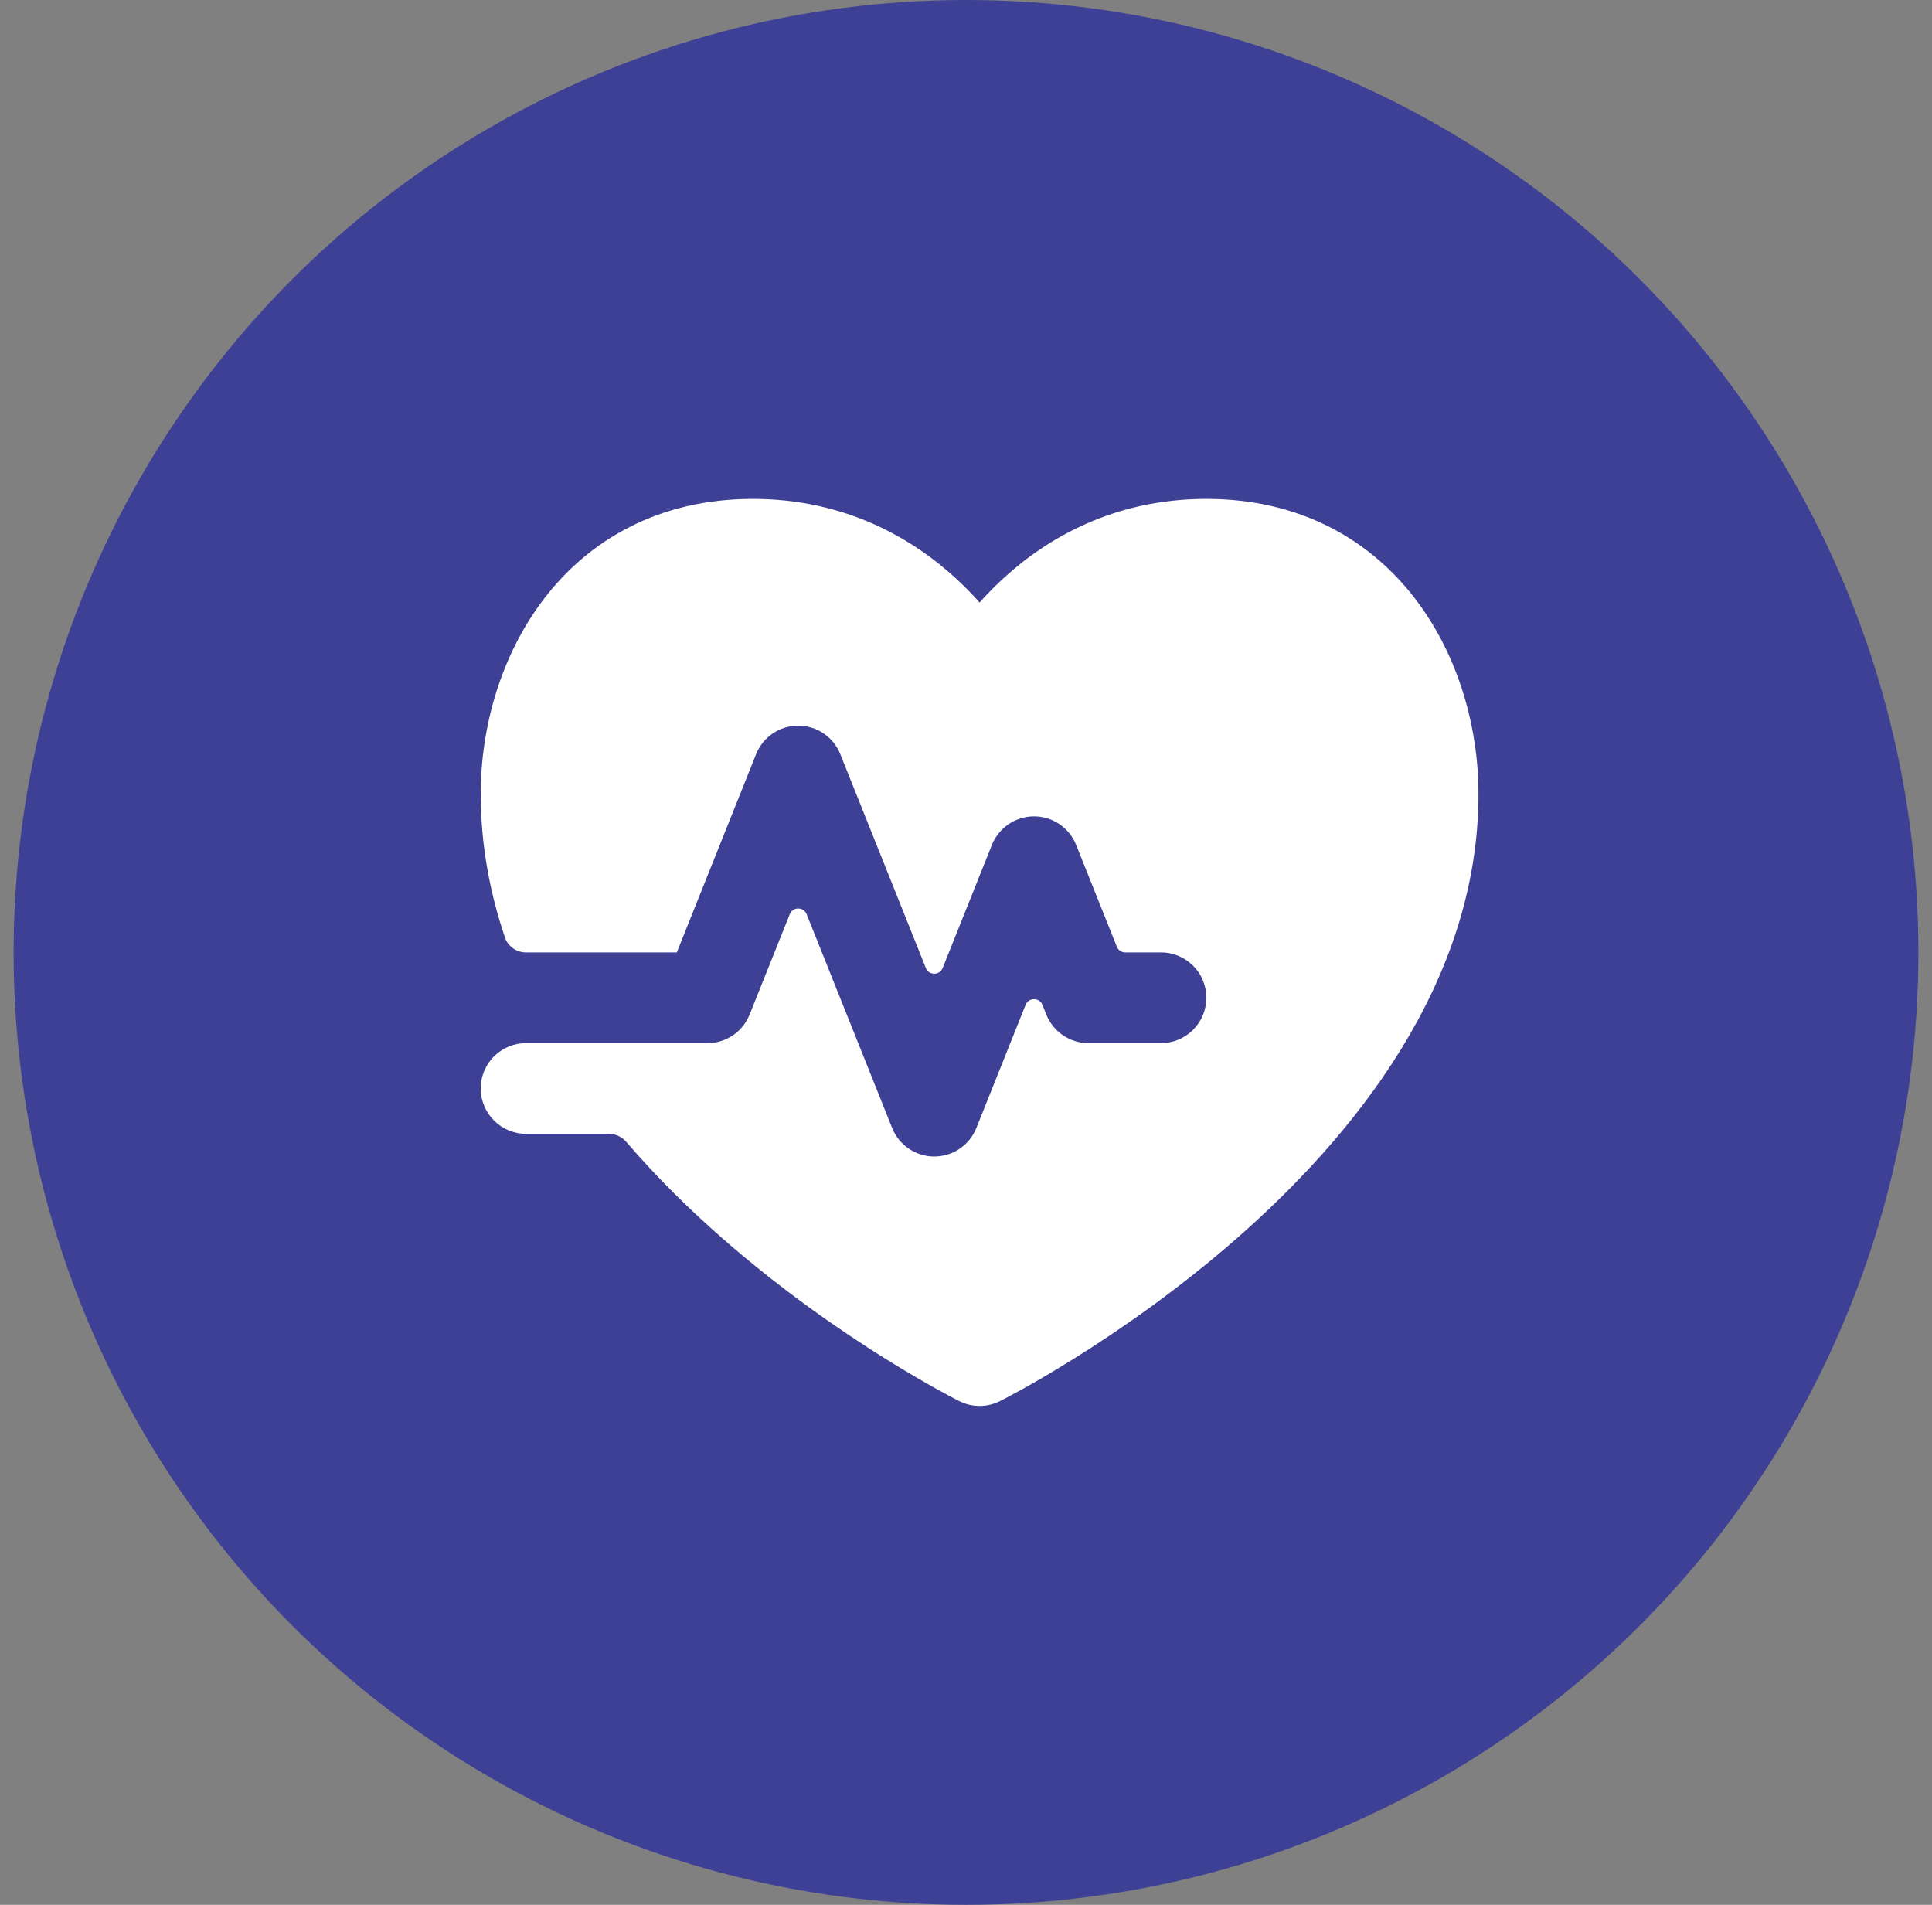
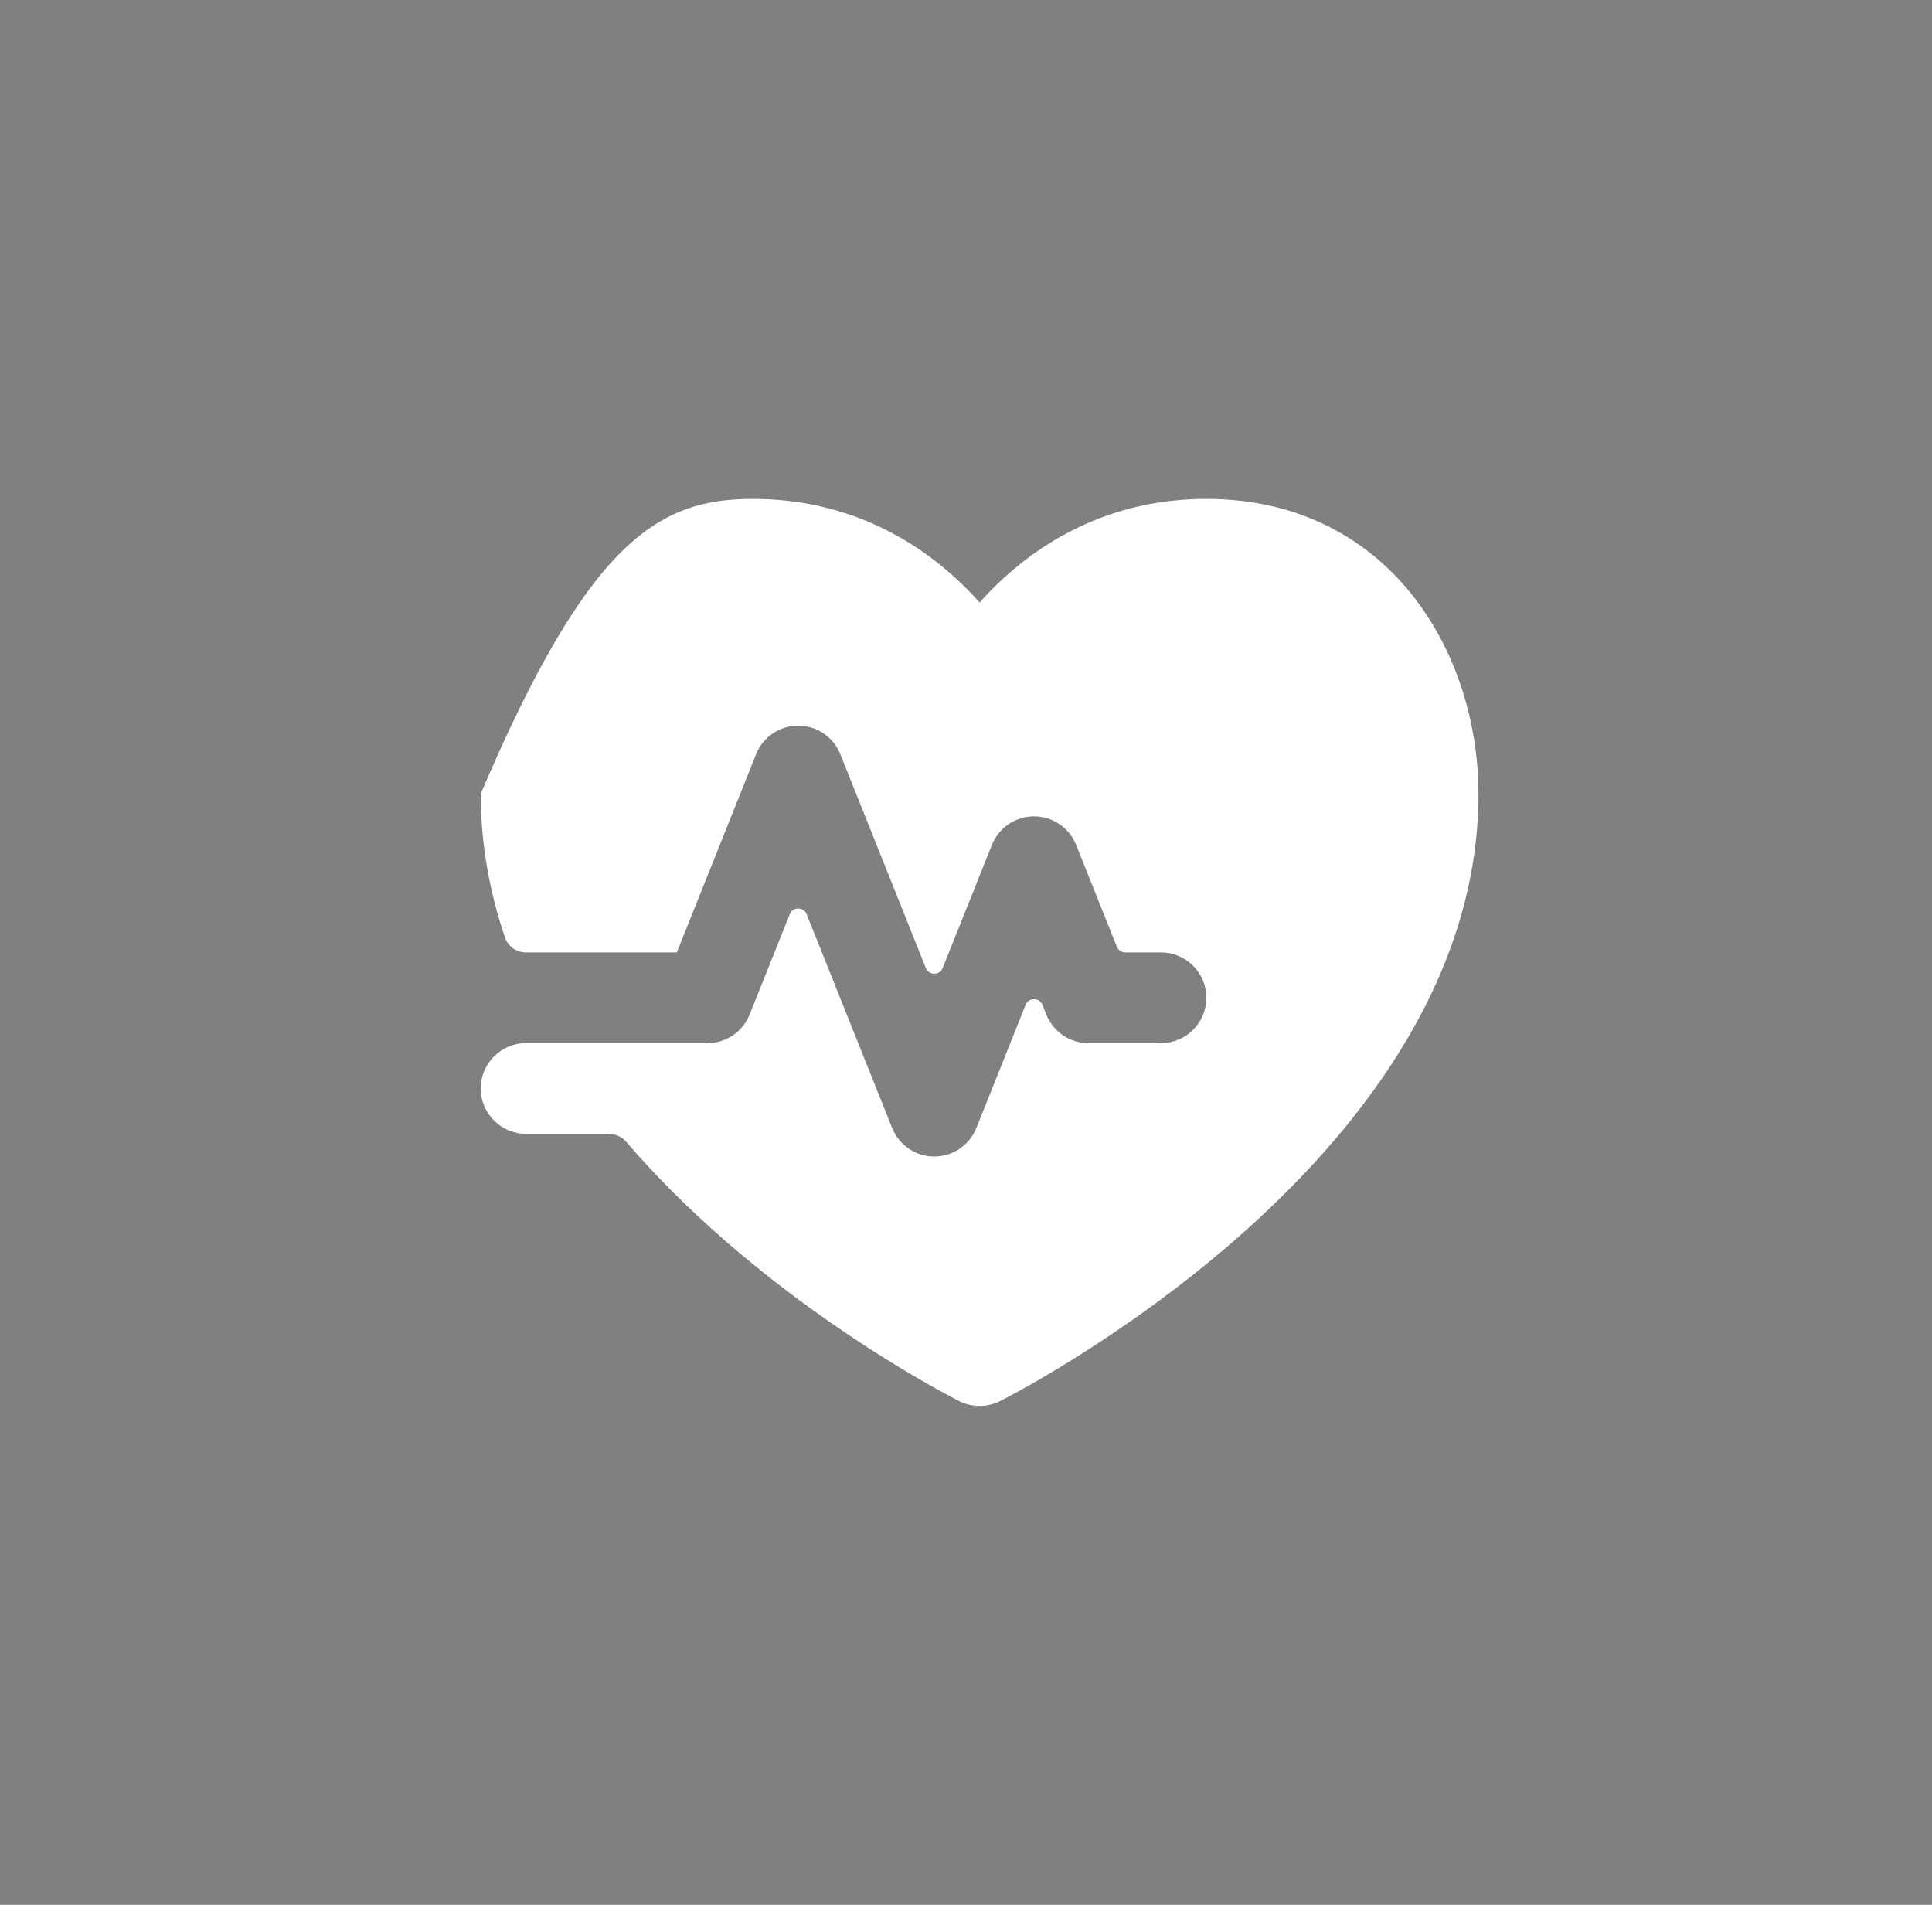
<svg xmlns="http://www.w3.org/2000/svg" width="71" height="70" viewBox="0 0 71 70" fill="none">
  <rect x="0" y="0" width="71" height="70" fill="#808080" stroke="none" />
-   <circle cx="35.5" cy="35" r="35" fill="#3E4095" />
-   <path d="M36.745 51.491C36.276 51.725 35.724 51.725 35.255 51.491L35.248 51.488L35.235 51.481L35.192 51.459C35.156 51.441 35.104 51.414 35.038 51.379C34.906 51.31 34.716 51.208 34.477 51.076C33.998 50.811 33.322 50.422 32.512 49.916C30.897 48.907 28.737 47.422 26.569 45.525C25.377 44.482 24.156 43.291 23.016 41.964C22.855 41.777 22.622 41.667 22.375 41.667H19.333C18.413 41.667 17.666 40.921 17.666 40C17.666 39.08 18.413 38.334 19.333 38.334H26C26.681 38.334 27.294 37.919 27.547 37.286L29.024 33.595C29.135 33.316 29.531 33.316 29.643 33.595L32.786 41.453C33.039 42.085 33.652 42.5 34.333 42.5C35.015 42.5 35.627 42.085 35.881 41.453L37.69 36.928C37.802 36.649 38.197 36.649 38.309 36.928L38.452 37.286C38.706 37.919 39.318 38.334 40 38.334H42.666C43.587 38.334 44.333 37.587 44.333 36.667C44.333 35.746 43.587 35 42.666 35H41.354C41.218 35 41.095 34.917 41.044 34.791L39.547 31.048C39.294 30.415 38.681 30 38 30C37.318 30 36.706 30.415 36.452 31.048L34.643 35.572C34.531 35.852 34.136 35.852 34.024 35.572L30.881 27.715C30.628 27.082 30.015 26.667 29.333 26.667C28.652 26.667 28.039 27.082 27.786 27.715L24.872 35H19.331C18.983 35 18.671 34.785 18.559 34.456C17.996 32.797 17.666 31.03 17.666 29.167C17.666 26.784 18.375 24.119 19.988 22.009C21.643 19.845 24.207 18.334 27.666 18.334C31.104 18.334 33.574 19.819 35.151 21.276C35.468 21.568 35.751 21.861 36 22.142C36.249 21.861 36.531 21.568 36.849 21.276C38.426 19.819 40.895 18.334 44.333 18.334C47.792 18.334 50.356 19.845 52.011 22.009C53.625 24.119 54.333 26.784 54.333 29.167C54.333 36.161 49.697 41.792 45.431 45.525C43.263 47.422 41.102 48.907 39.487 49.916C38.678 50.422 38.002 50.811 37.523 51.076C37.284 51.208 37.094 51.31 36.962 51.379C36.895 51.414 36.844 51.441 36.807 51.459L36.764 51.481L36.752 51.488L36.745 51.491Z" fill="white" />
+   <path d="M36.745 51.491C36.276 51.725 35.724 51.725 35.255 51.491L35.248 51.488L35.235 51.481L35.192 51.459C35.156 51.441 35.104 51.414 35.038 51.379C34.906 51.31 34.716 51.208 34.477 51.076C33.998 50.811 33.322 50.422 32.512 49.916C30.897 48.907 28.737 47.422 26.569 45.525C25.377 44.482 24.156 43.291 23.016 41.964C22.855 41.777 22.622 41.667 22.375 41.667H19.333C18.413 41.667 17.666 40.921 17.666 40C17.666 39.08 18.413 38.334 19.333 38.334H26C26.681 38.334 27.294 37.919 27.547 37.286L29.024 33.595C29.135 33.316 29.531 33.316 29.643 33.595L32.786 41.453C33.039 42.085 33.652 42.5 34.333 42.5C35.015 42.5 35.627 42.085 35.881 41.453L37.69 36.928C37.802 36.649 38.197 36.649 38.309 36.928L38.452 37.286C38.706 37.919 39.318 38.334 40 38.334H42.666C43.587 38.334 44.333 37.587 44.333 36.667C44.333 35.746 43.587 35 42.666 35H41.354C41.218 35 41.095 34.917 41.044 34.791L39.547 31.048C39.294 30.415 38.681 30 38 30C37.318 30 36.706 30.415 36.452 31.048L34.643 35.572C34.531 35.852 34.136 35.852 34.024 35.572L30.881 27.715C30.628 27.082 30.015 26.667 29.333 26.667C28.652 26.667 28.039 27.082 27.786 27.715L24.872 35H19.331C18.983 35 18.671 34.785 18.559 34.456C17.996 32.797 17.666 31.03 17.666 29.167C21.643 19.845 24.207 18.334 27.666 18.334C31.104 18.334 33.574 19.819 35.151 21.276C35.468 21.568 35.751 21.861 36 22.142C36.249 21.861 36.531 21.568 36.849 21.276C38.426 19.819 40.895 18.334 44.333 18.334C47.792 18.334 50.356 19.845 52.011 22.009C53.625 24.119 54.333 26.784 54.333 29.167C54.333 36.161 49.697 41.792 45.431 45.525C43.263 47.422 41.102 48.907 39.487 49.916C38.678 50.422 38.002 50.811 37.523 51.076C37.284 51.208 37.094 51.31 36.962 51.379C36.895 51.414 36.844 51.441 36.807 51.459L36.764 51.481L36.752 51.488L36.745 51.491Z" fill="white" />
</svg>